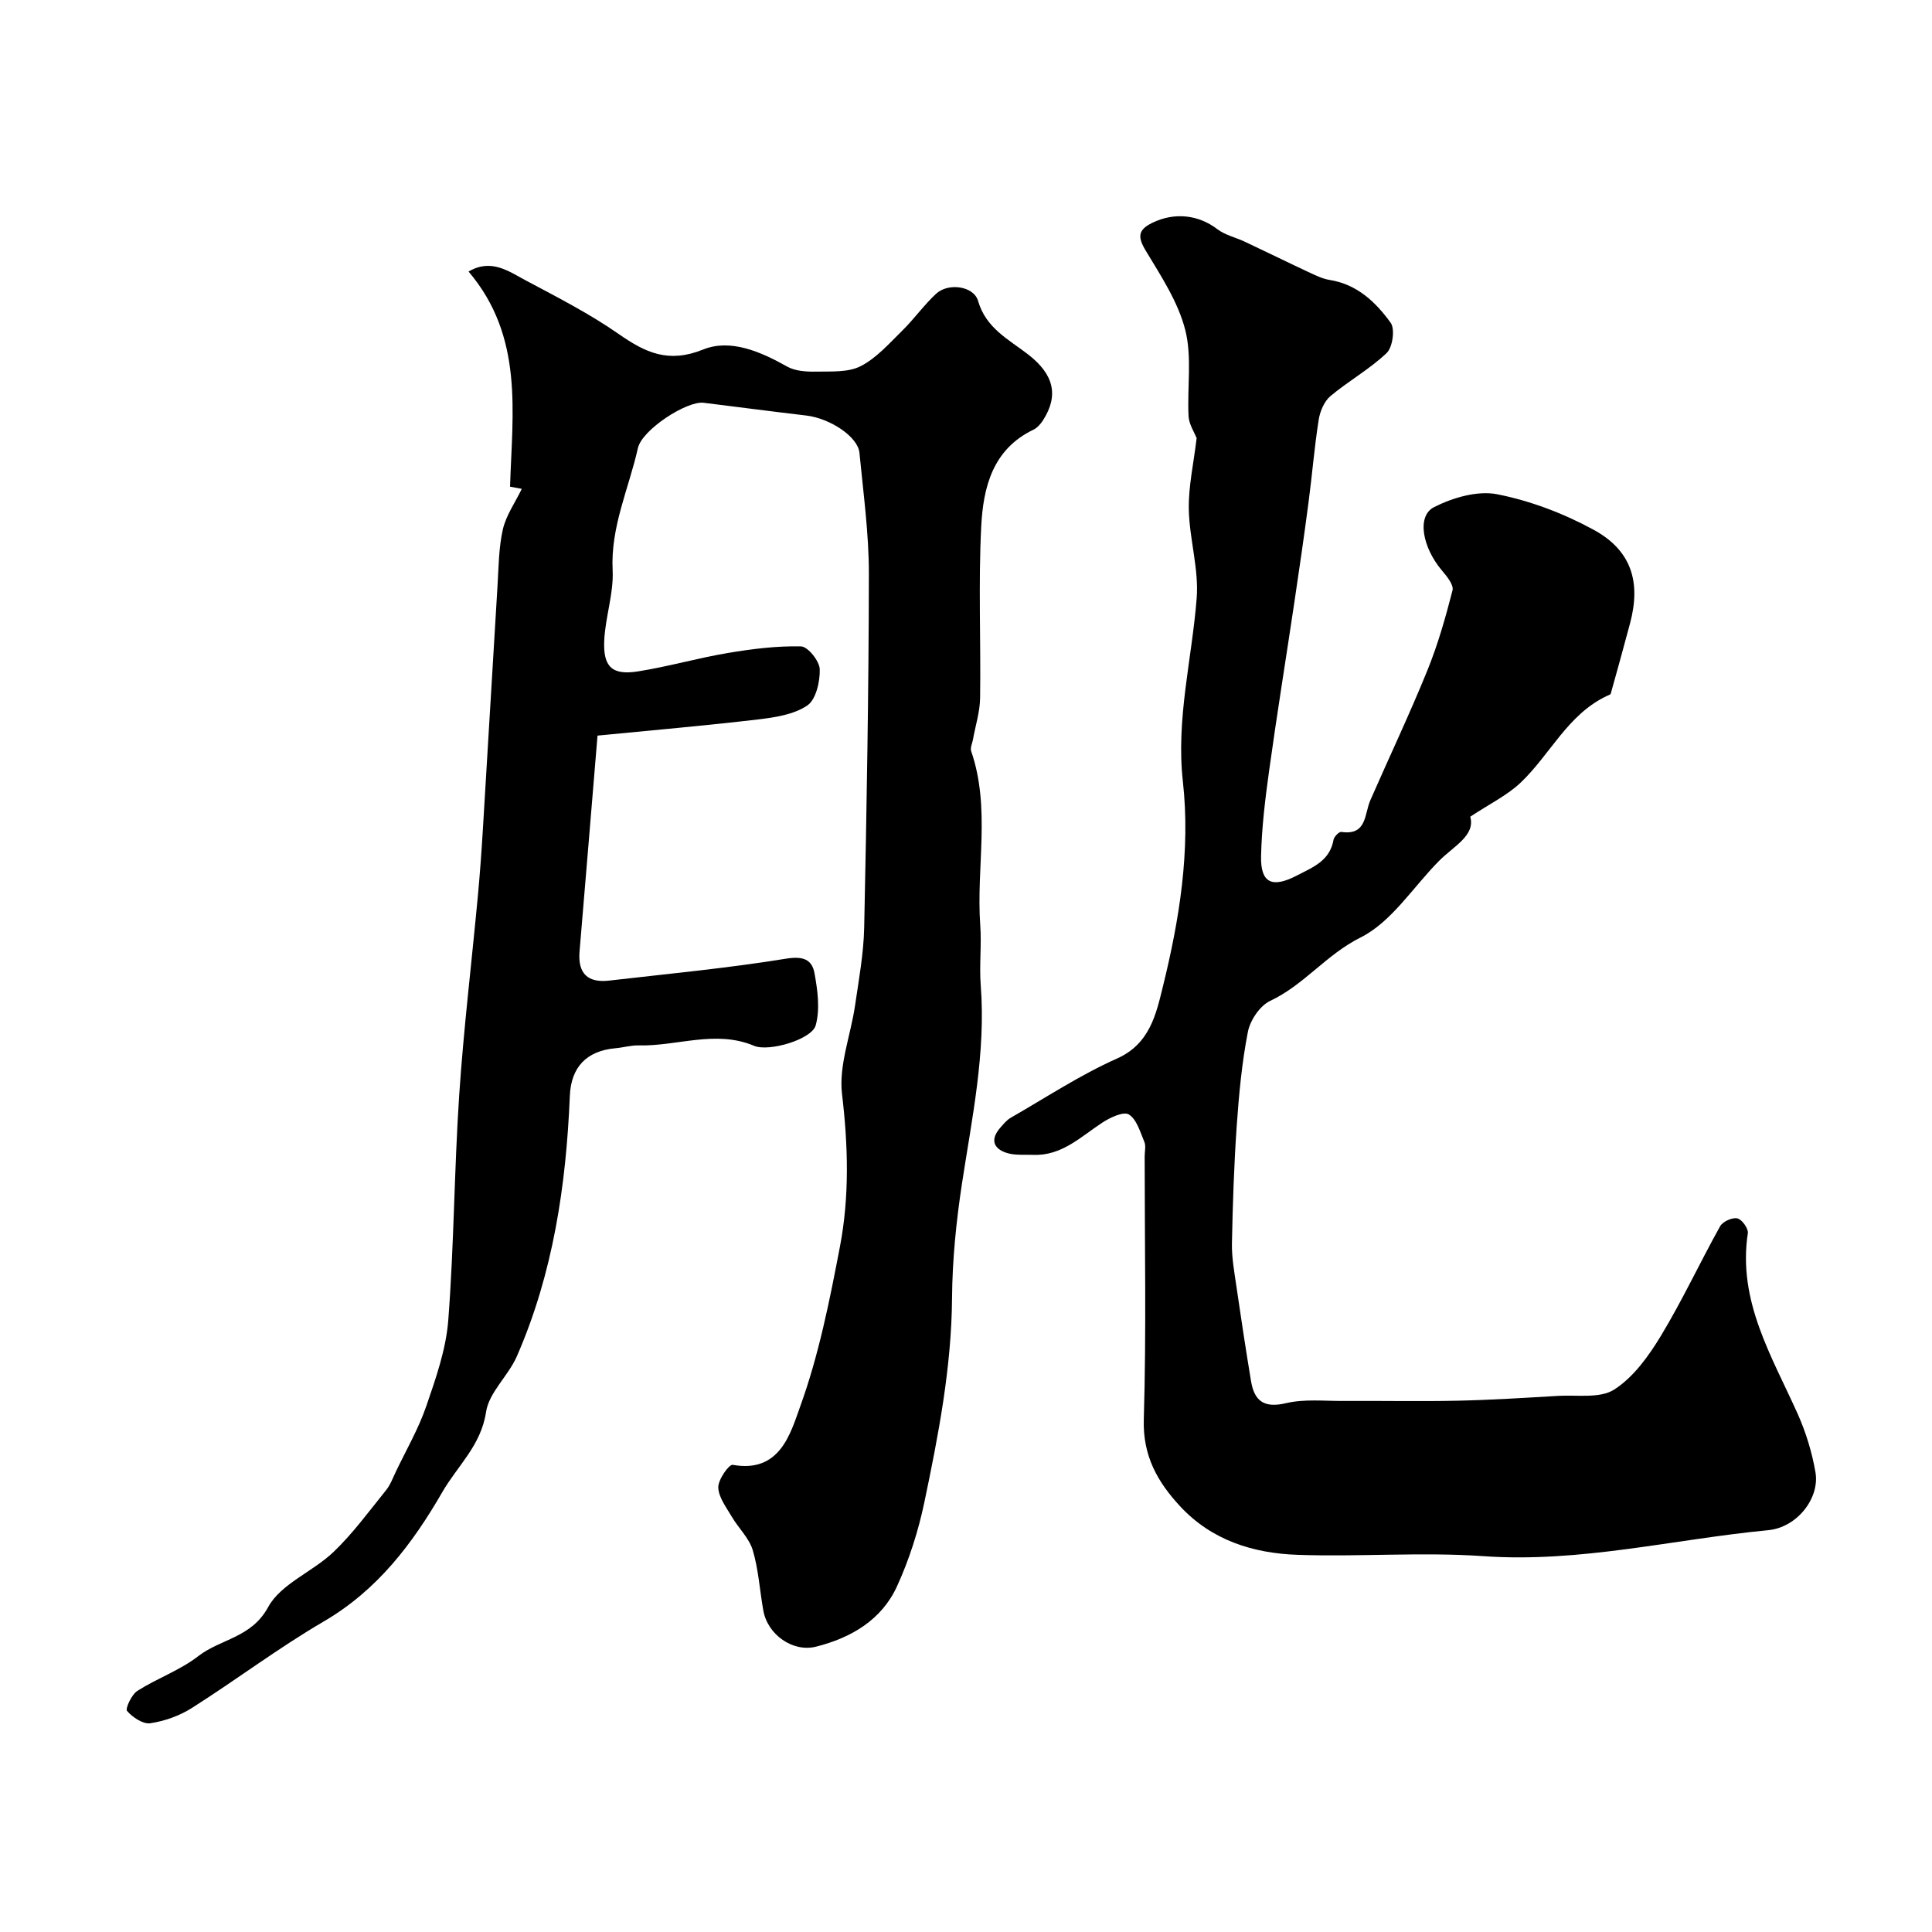
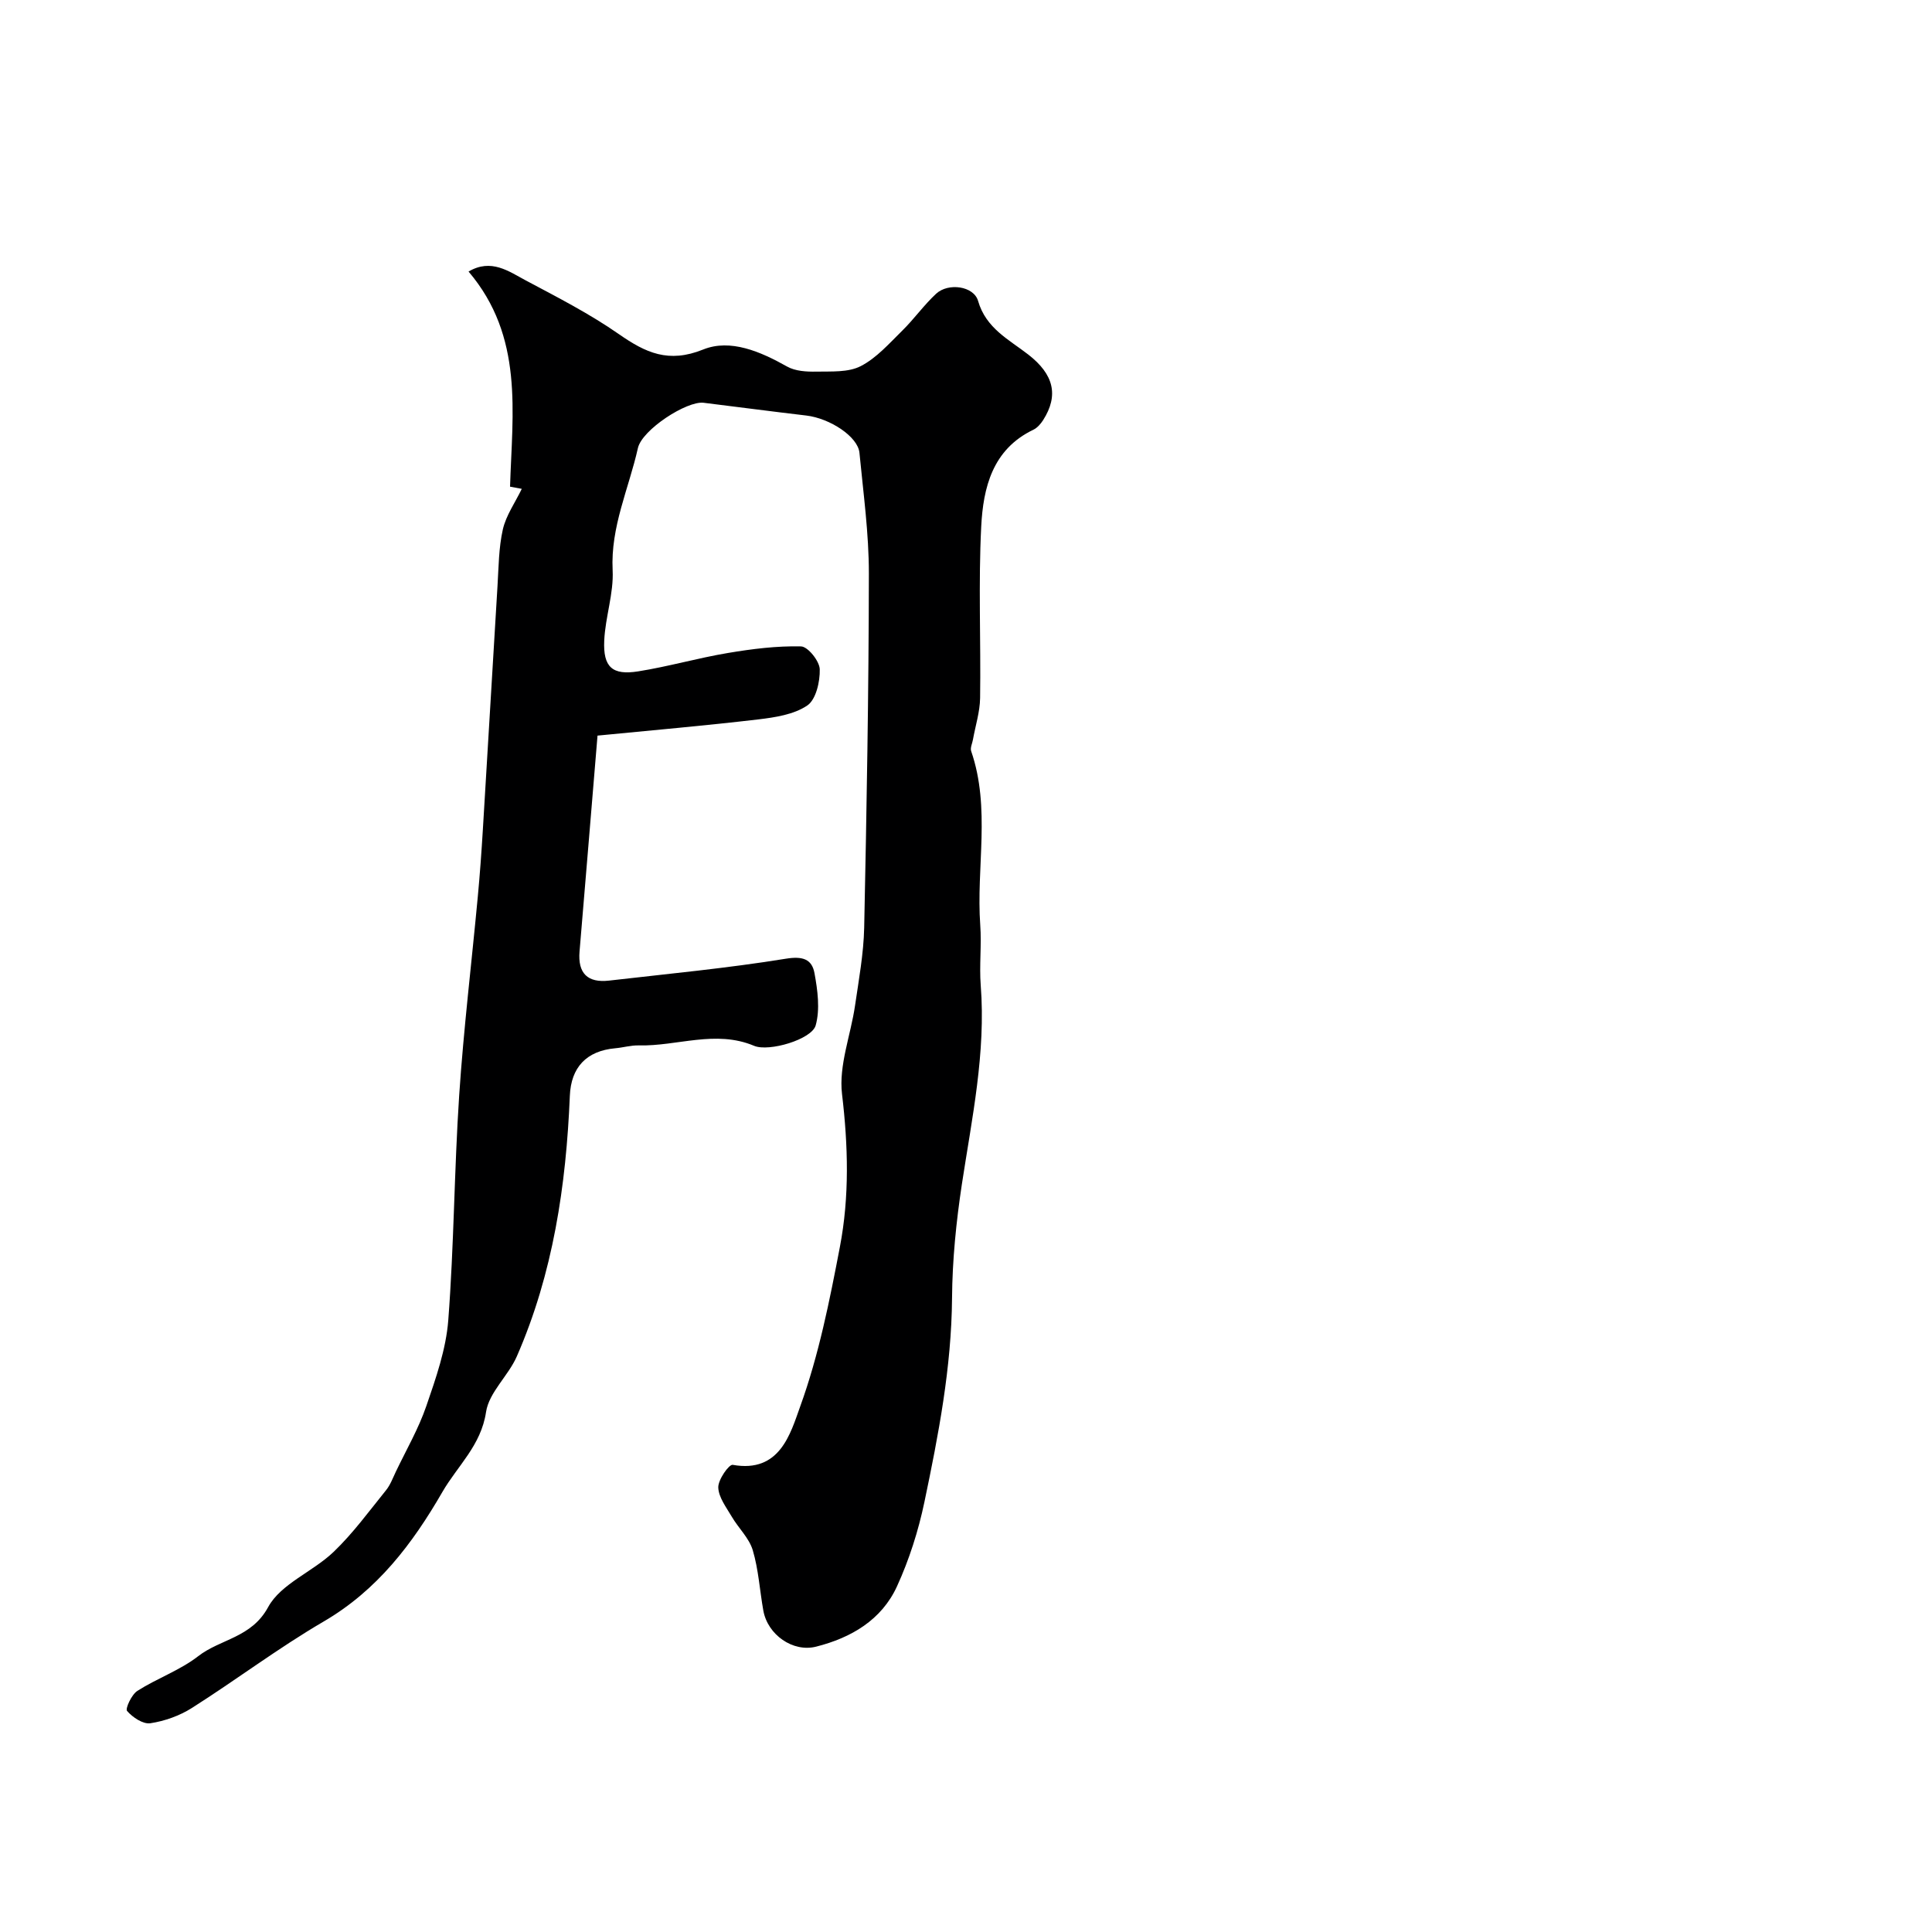
<svg xmlns="http://www.w3.org/2000/svg" enable-background="new 0 0 400 400" viewBox="0 0 400 400">
  <path d="m108.03 101.21c-.56-.1-1.58-.29-2.43-.45.47-15.38 2.88-31.03-8.59-44.54 4.69-2.76 8.32-.04 11.81 1.82 6.56 3.49 13.23 6.9 19.3 11.13 5.56 3.87 10.28 6.09 17.47 3.19 5.62-2.27 11.87.43 17.37 3.53 1.7.96 4.04 1.09 6.08 1.05 3.1-.06 6.59.19 9.17-1.14 3.27-1.68 5.9-4.7 8.6-7.35 2.46-2.42 4.48-5.3 7.01-7.64 2.52-2.33 7.79-1.59 8.68 1.49 1.63 5.68 6.38 7.99 10.41 11.12 5.26 4.09 6.33 8.42 3.06 13.56-.5.78-1.21 1.6-2.02 1.99-8.49 4.07-10.39 12.01-10.8 20.06-.6 11.8-.06 23.66-.23 35.49-.04 2.87-.97 5.74-1.48 8.6-.14.8-.6 1.71-.37 2.39 4.07 11.83 1.02 24.03 1.88 36.02.3 4.14-.22 8.35.1 12.49 1.08 13.95-1.82 27.48-3.9 41.13-1.18 7.79-1.98 15.7-2.04 23.57-.11 14.38-2.81 28.36-5.73 42.3-1.25 5.95-3.14 11.89-5.67 17.42-3.19 6.96-9.49 10.65-16.74 12.48-4.81 1.22-10.03-2.46-10.93-7.46-.75-4.17-.99-8.48-2.19-12.51-.75-2.51-2.95-4.56-4.33-6.91-1.14-1.95-2.74-4.02-2.81-6.07-.05-1.61 2.22-4.83 2.99-4.69 9.79 1.76 11.96-6.51 13.98-12.11 3.84-10.61 6.08-21.87 8.21-33.01 2-10.44 1.71-20.98.44-31.66-.7-5.92 1.81-12.19 2.7-18.33.78-5.35 1.77-10.72 1.89-16.09.51-24.43.94-48.86.97-73.29.01-8.35-1.15-16.71-1.95-25.04-.32-3.35-6.1-7.14-11.02-7.72-7.08-.83-14.16-1.77-21.24-2.64-3.47-.43-12.76 5.57-13.61 9.39-1.88 8.38-5.68 16.3-5.23 25.28.24 4.81-1.52 9.69-1.74 14.57-.25 5.49 1.67 7.22 7.02 6.37 6.25-.99 12.37-2.77 18.61-3.81 4.99-.84 10.08-1.48 15.11-1.36 1.42.03 3.83 3.04 3.88 4.73.07 2.56-.78 6.29-2.59 7.51-2.78 1.88-6.67 2.46-10.17 2.88-10.85 1.28-21.73 2.22-33.25 3.35-1.3 15.6-2.49 30.15-3.72 44.68-.39 4.55 1.68 6.56 6.14 6.04 12.21-1.41 24.46-2.56 36.58-4.53 3.5-.57 5.39.1 5.92 2.99.65 3.54 1.18 7.47.25 10.81-.82 2.92-9.68 5.52-12.74 4.24-8.01-3.37-15.94.11-23.9-.09-1.61-.04-3.23.45-4.85.59-6 .54-9.17 3.98-9.41 9.84-.77 18.57-3.47 36.78-10.98 53.96-1.76 4.02-5.76 7.45-6.37 11.51-1.03 6.93-5.91 11.14-9.04 16.56-6.2 10.74-13.47 20.33-24.55 26.8-9.39 5.48-18.11 12.08-27.3 17.91-2.55 1.62-5.64 2.72-8.61 3.17-1.52.23-3.67-1.22-4.82-2.54-.41-.47.93-3.39 2.13-4.16 4.07-2.6 8.81-4.25 12.59-7.18 4.61-3.59 11.02-3.78 14.49-10.17 2.62-4.83 9.27-7.32 13.56-11.44 4.01-3.84 7.33-8.41 10.84-12.75.9-1.11 1.41-2.54 2.04-3.85 2.15-4.5 4.69-8.88 6.3-13.57 1.99-5.79 4.09-11.77 4.55-17.79 1.19-15.49 1.23-31.07 2.26-46.57.92-13.75 2.58-27.46 3.86-41.19.43-4.59.76-9.2 1.04-13.8 1.03-16.8 2-33.6 3.03-50.4.24-3.94.25-7.96 1.11-11.77.68-2.93 2.54-5.53 3.92-8.39z" fill="#000001" />
-   <path d="m247.75 90.72c-.5-1.28-1.58-2.88-1.67-4.54-.31-5.97.75-12.23-.69-17.88-1.48-5.8-5.03-11.17-8.18-16.41-1.7-2.82-1.62-4.29 1.31-5.73 4.62-2.28 9.62-1.7 13.52 1.29 1.61 1.23 3.79 1.7 5.68 2.59 4.38 2.06 8.72 4.2 13.1 6.25 1.46.68 2.96 1.43 4.52 1.68 5.66.91 9.5 4.6 12.58 8.85.94 1.3.41 5.09-.83 6.27-3.52 3.35-7.9 5.78-11.65 8.93-1.29 1.09-2.15 3.16-2.42 4.9-.89 5.63-1.34 11.32-2.09 16.98-.91 6.95-1.91 13.89-2.95 20.82-1.73 11.63-3.62 23.25-5.23 34.9-.81 5.85-1.53 11.74-1.66 17.63-.13 5.66 2.35 6.64 7.39 4.03 3.37-1.75 6.84-3.04 7.61-7.4.11-.65 1.14-1.7 1.61-1.64 5.33.78 4.75-3.66 6.01-6.55 3.92-8.96 8.12-17.8 11.8-26.86 2.18-5.36 3.78-11 5.22-16.61.28-1.11-1.15-2.88-2.14-4.04-4.07-4.77-5.35-11.32-1.69-13.18 3.88-1.97 8.99-3.47 13.07-2.67 6.88 1.35 13.76 3.97 19.95 7.34 7.85 4.27 9.85 10.81 7.57 19.36-1.3 4.87-2.64 9.73-4 14.58-.06.21-.5.33-.77.46-8.12 3.82-11.74 12.1-17.83 17.91-2.83 2.7-6.53 4.48-10.49 7.11 1.09 3.89-3.38 6.06-6.42 9.11-5.4 5.42-9.84 12.68-16.32 15.91-7.07 3.53-11.69 9.83-18.68 13.11-2.13 1-4.15 4.01-4.62 6.42-1.25 6.39-1.85 12.94-2.31 19.46-.56 8.08-.83 16.19-.99 24.3-.06 2.92.48 5.86.9 8.77.96 6.6 1.96 13.19 3.05 19.77.69 4.14 2.71 5.65 7.25 4.57 3.8-.9 7.93-.43 11.92-.46 7.87-.05 15.74.12 23.6-.05 6.95-.15 13.89-.59 20.83-1 3.94-.23 8.66.58 11.6-1.31 3.98-2.55 7.12-6.92 9.65-11.1 4.45-7.35 8.08-15.19 12.27-22.7.54-.98 2.5-1.87 3.56-1.64.95.2 2.33 2.12 2.18 3.08-2.14 14.06 4.98 25.46 10.33 37.42 1.7 3.81 2.96 7.94 3.67 12.05.93 5.33-3.76 11.43-9.79 12.01-19.62 1.88-38.91 6.78-58.91 5.38-12.79-.9-25.71.17-38.55-.28-9.15-.32-17.74-2.99-24.29-10.05-4.69-5.06-7.74-10.43-7.52-17.97.54-18.15.18-36.32.18-54.49 0-1 .29-2.12-.06-2.97-.86-2.05-1.58-4.67-3.21-5.69-1.09-.68-3.89.63-5.5 1.69-4.48 2.93-8.4 6.91-14.32 6.67-1.83-.07-3.77.14-5.47-.4-2.85-.91-3.4-2.86-1.33-5.22.66-.75 1.32-1.58 2.16-2.06 7.29-4.18 14.36-8.86 22-12.26 6.85-3.05 8.12-9.31 9.5-14.88 3.42-13.89 5.74-28.13 4.14-42.5-1.44-12.92 1.88-25.31 2.86-37.95.47-6.04-1.51-12.24-1.63-18.38-.09-4.75 1-9.49 1.62-14.73z" fill="#000001" />
</svg>